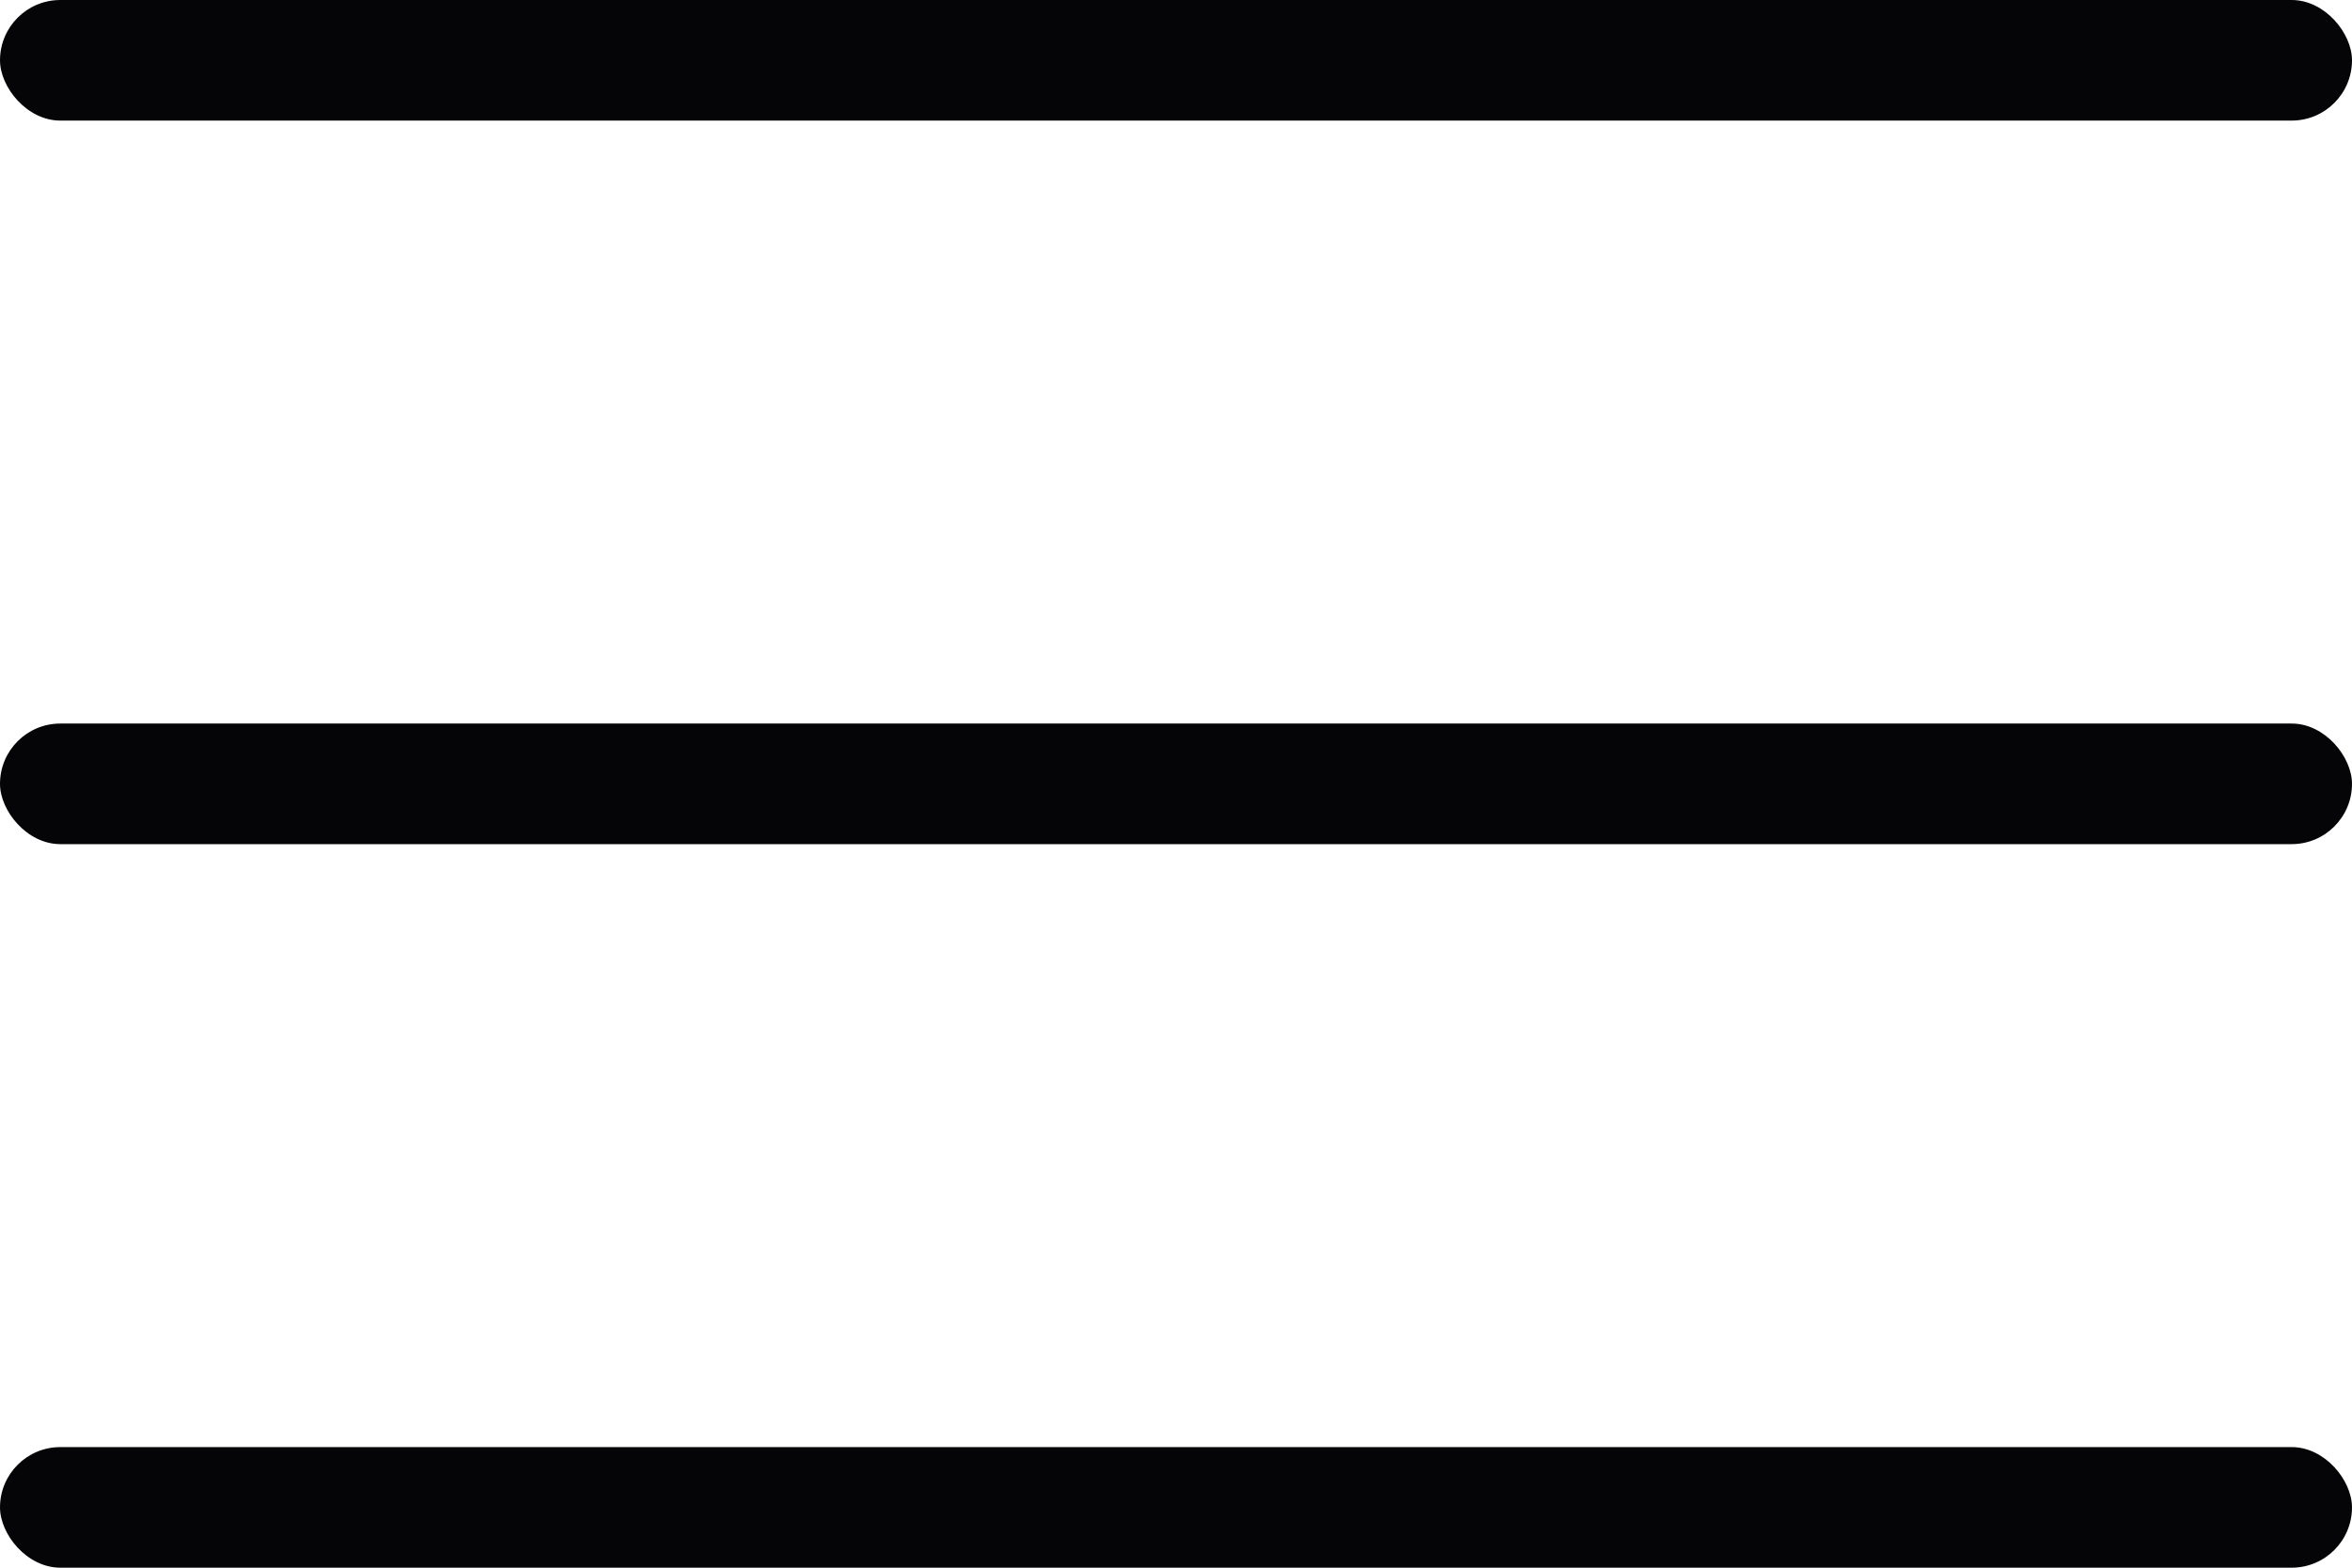
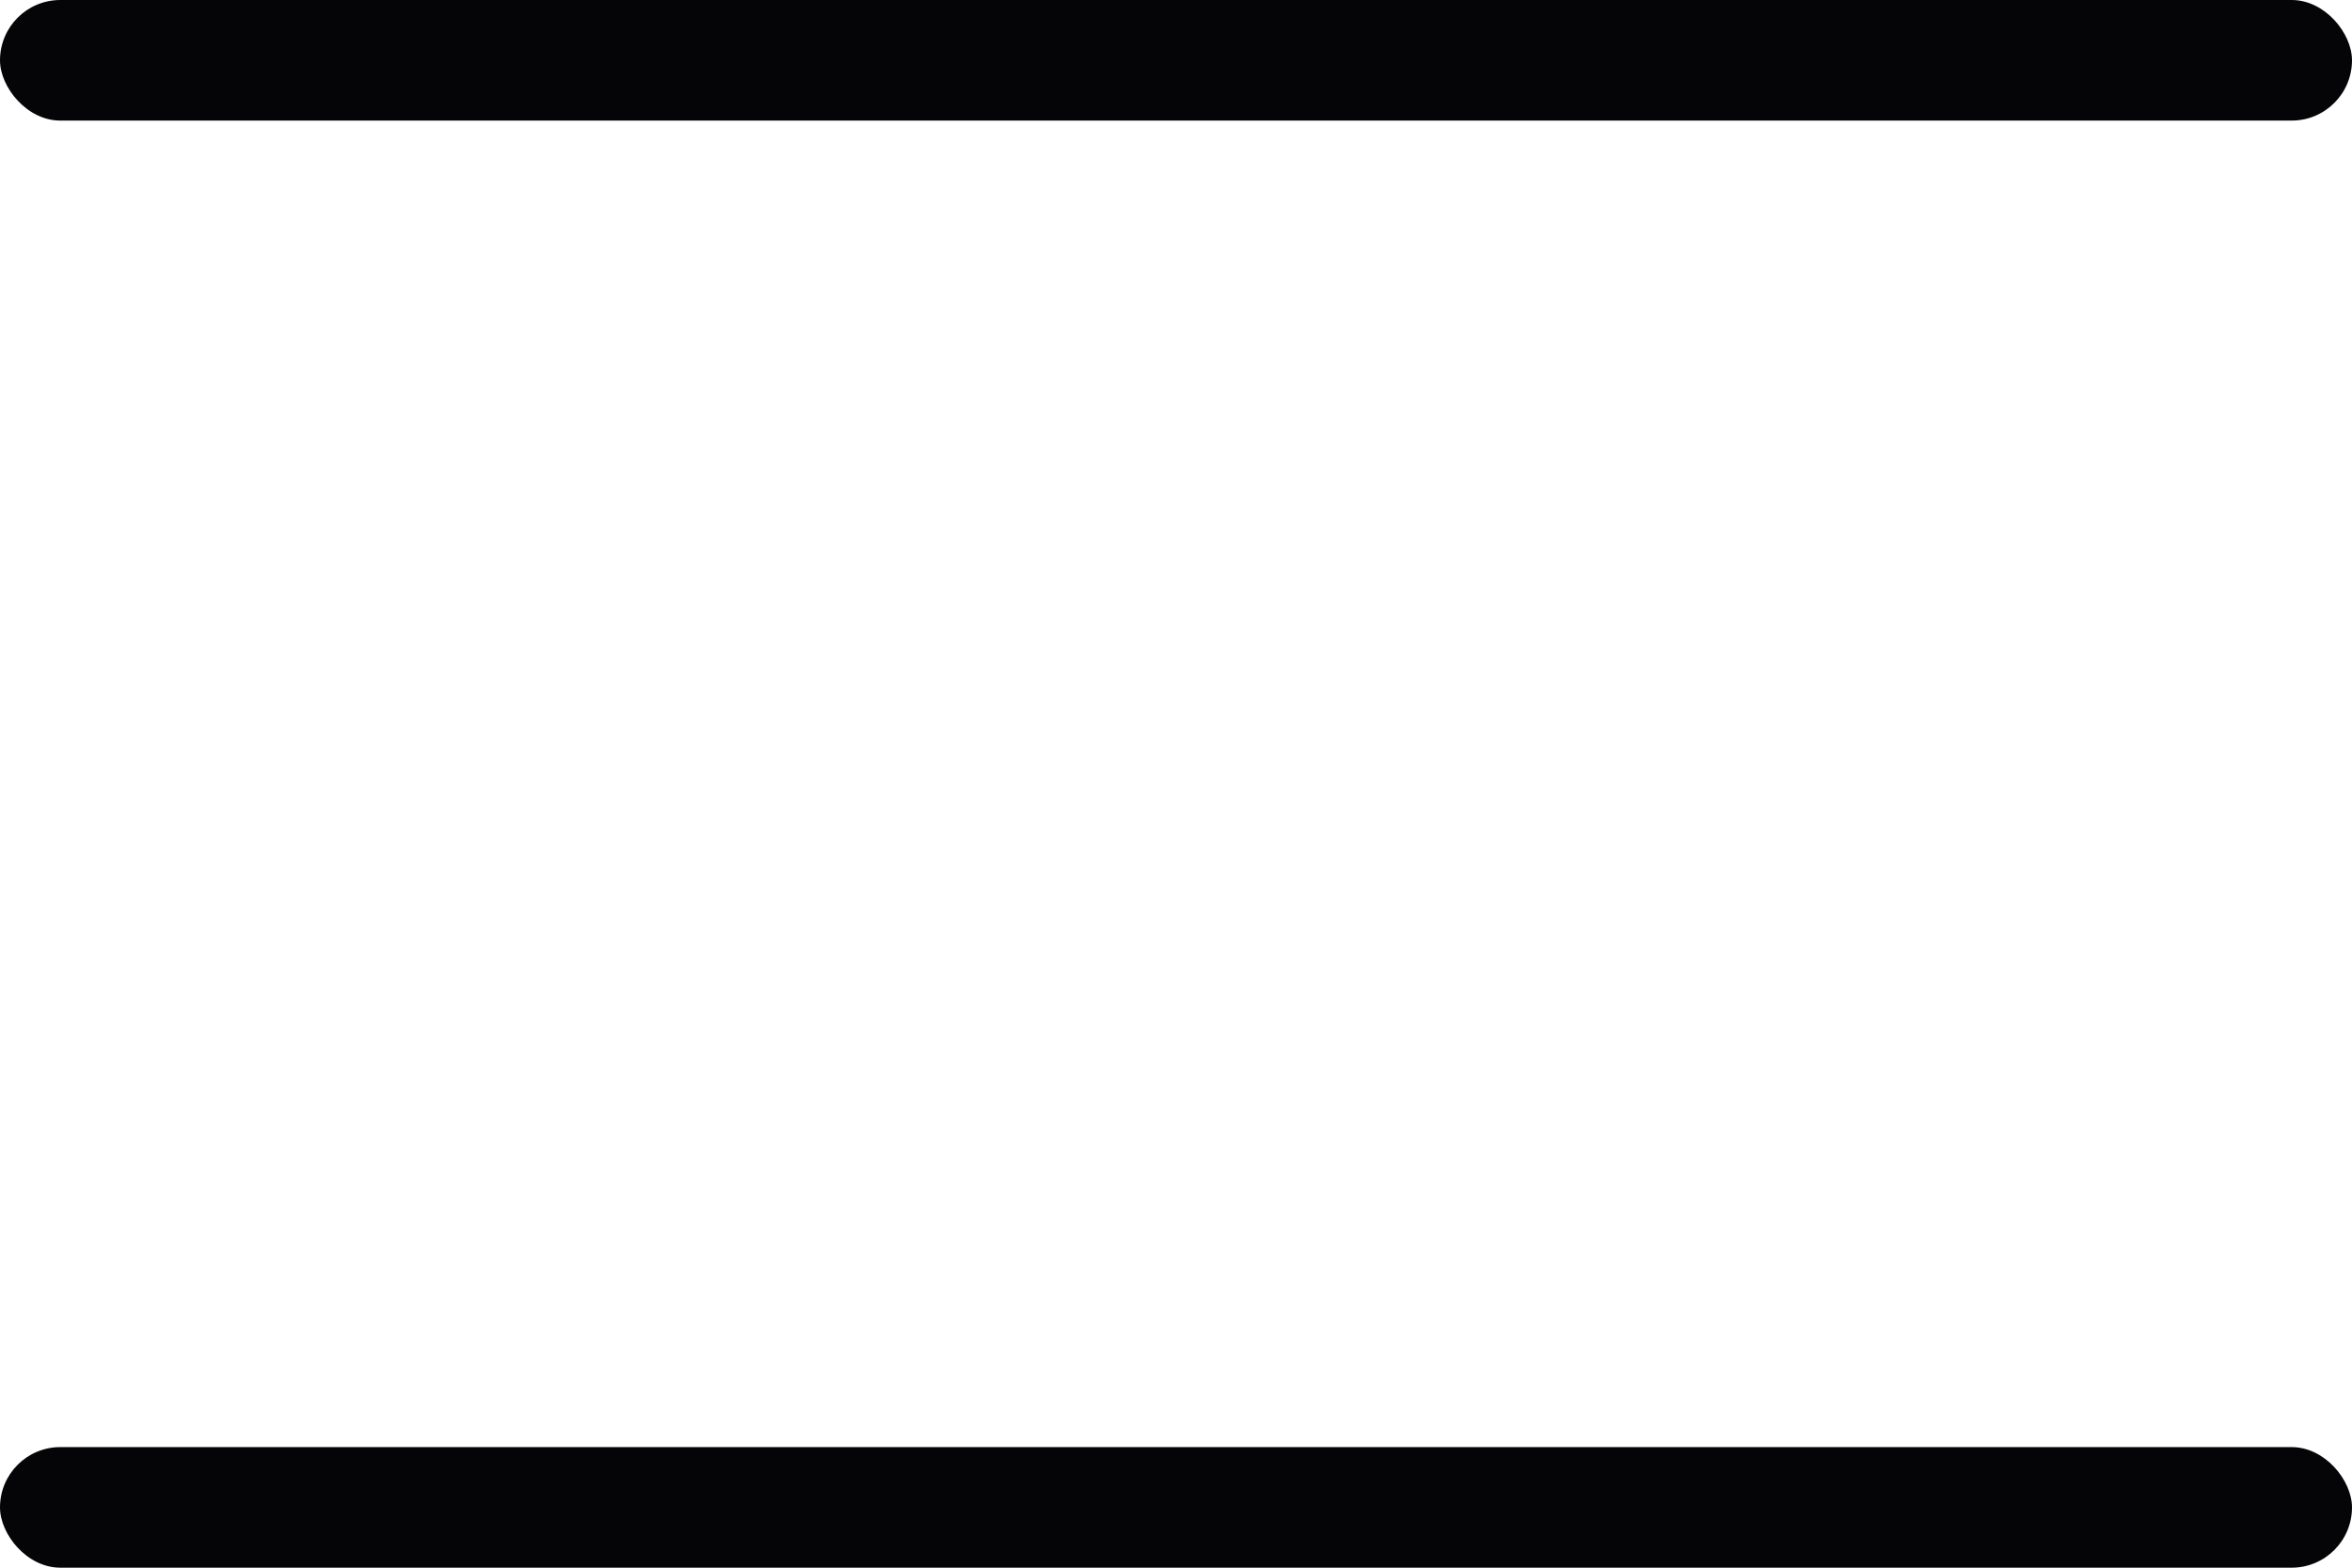
<svg xmlns="http://www.w3.org/2000/svg" width="39" height="26" viewBox="0 0 39 26" fill="none">
  <rect width="39" height="2" rx="1" fill="#050507" />
-   <rect y="12" width="39" height="2" rx="1" fill="#050507" />
  <rect y="24" width="39" height="2" rx="1" fill="#050507" />
</svg>